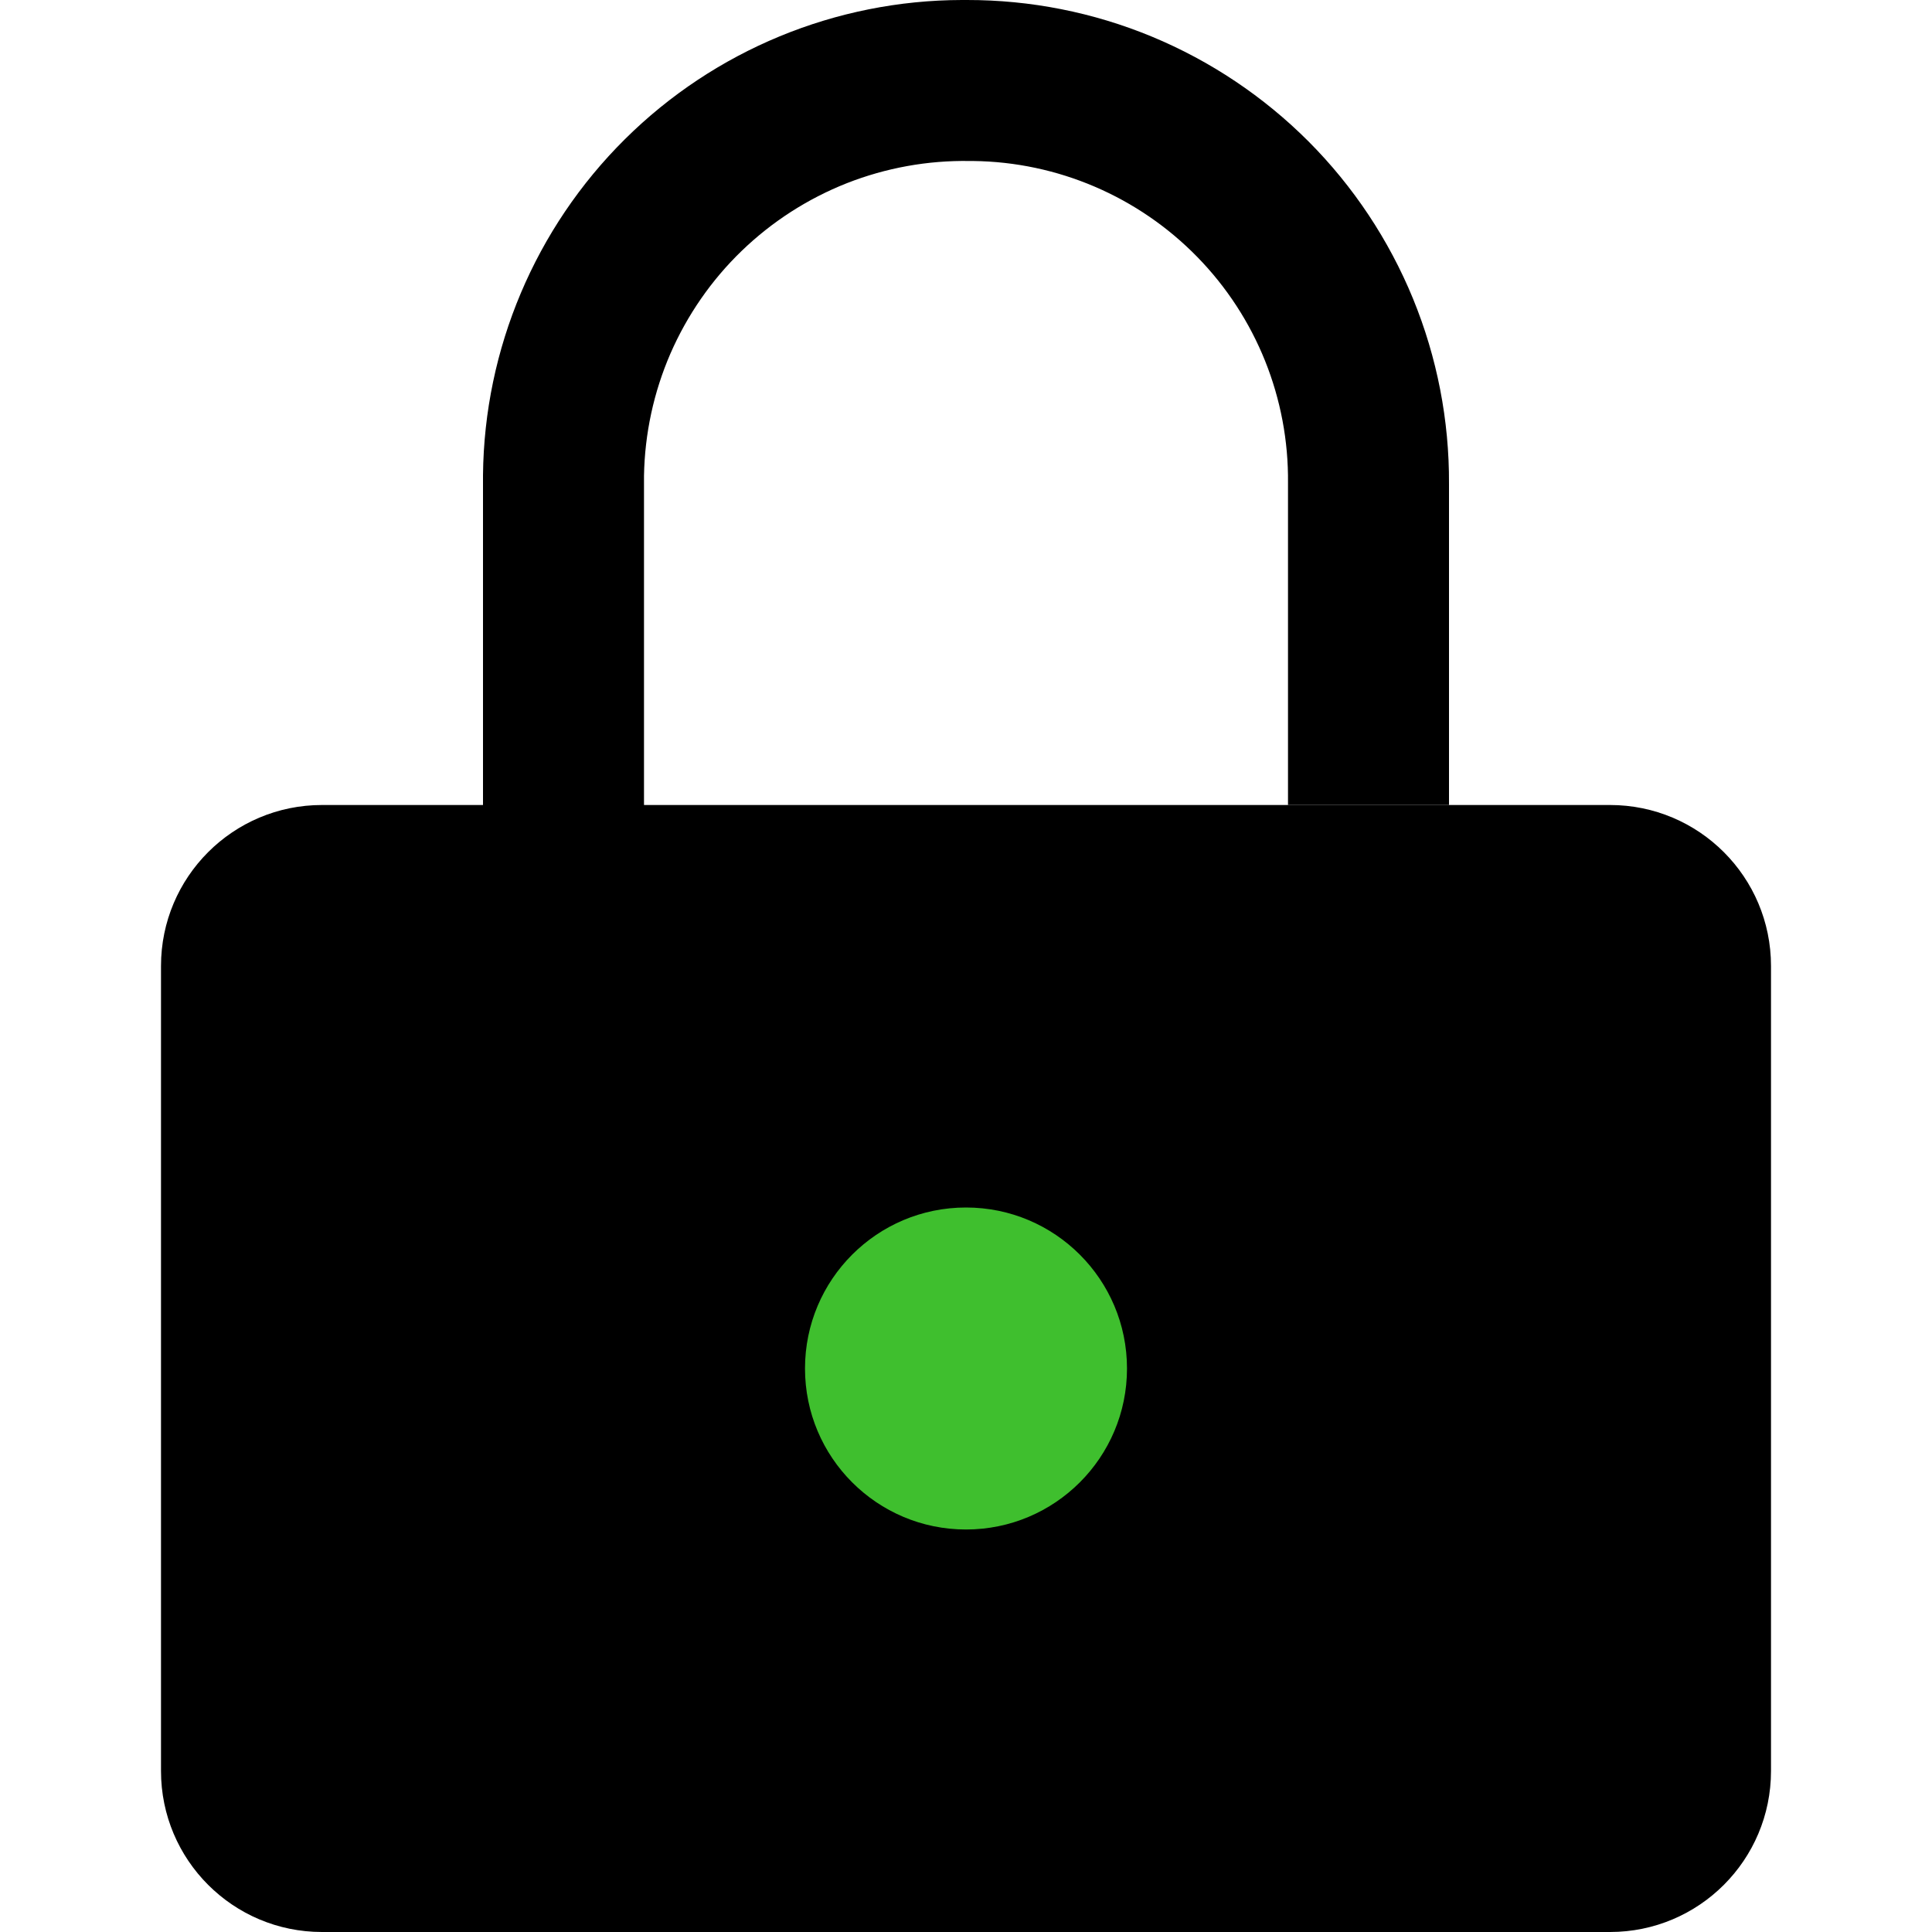
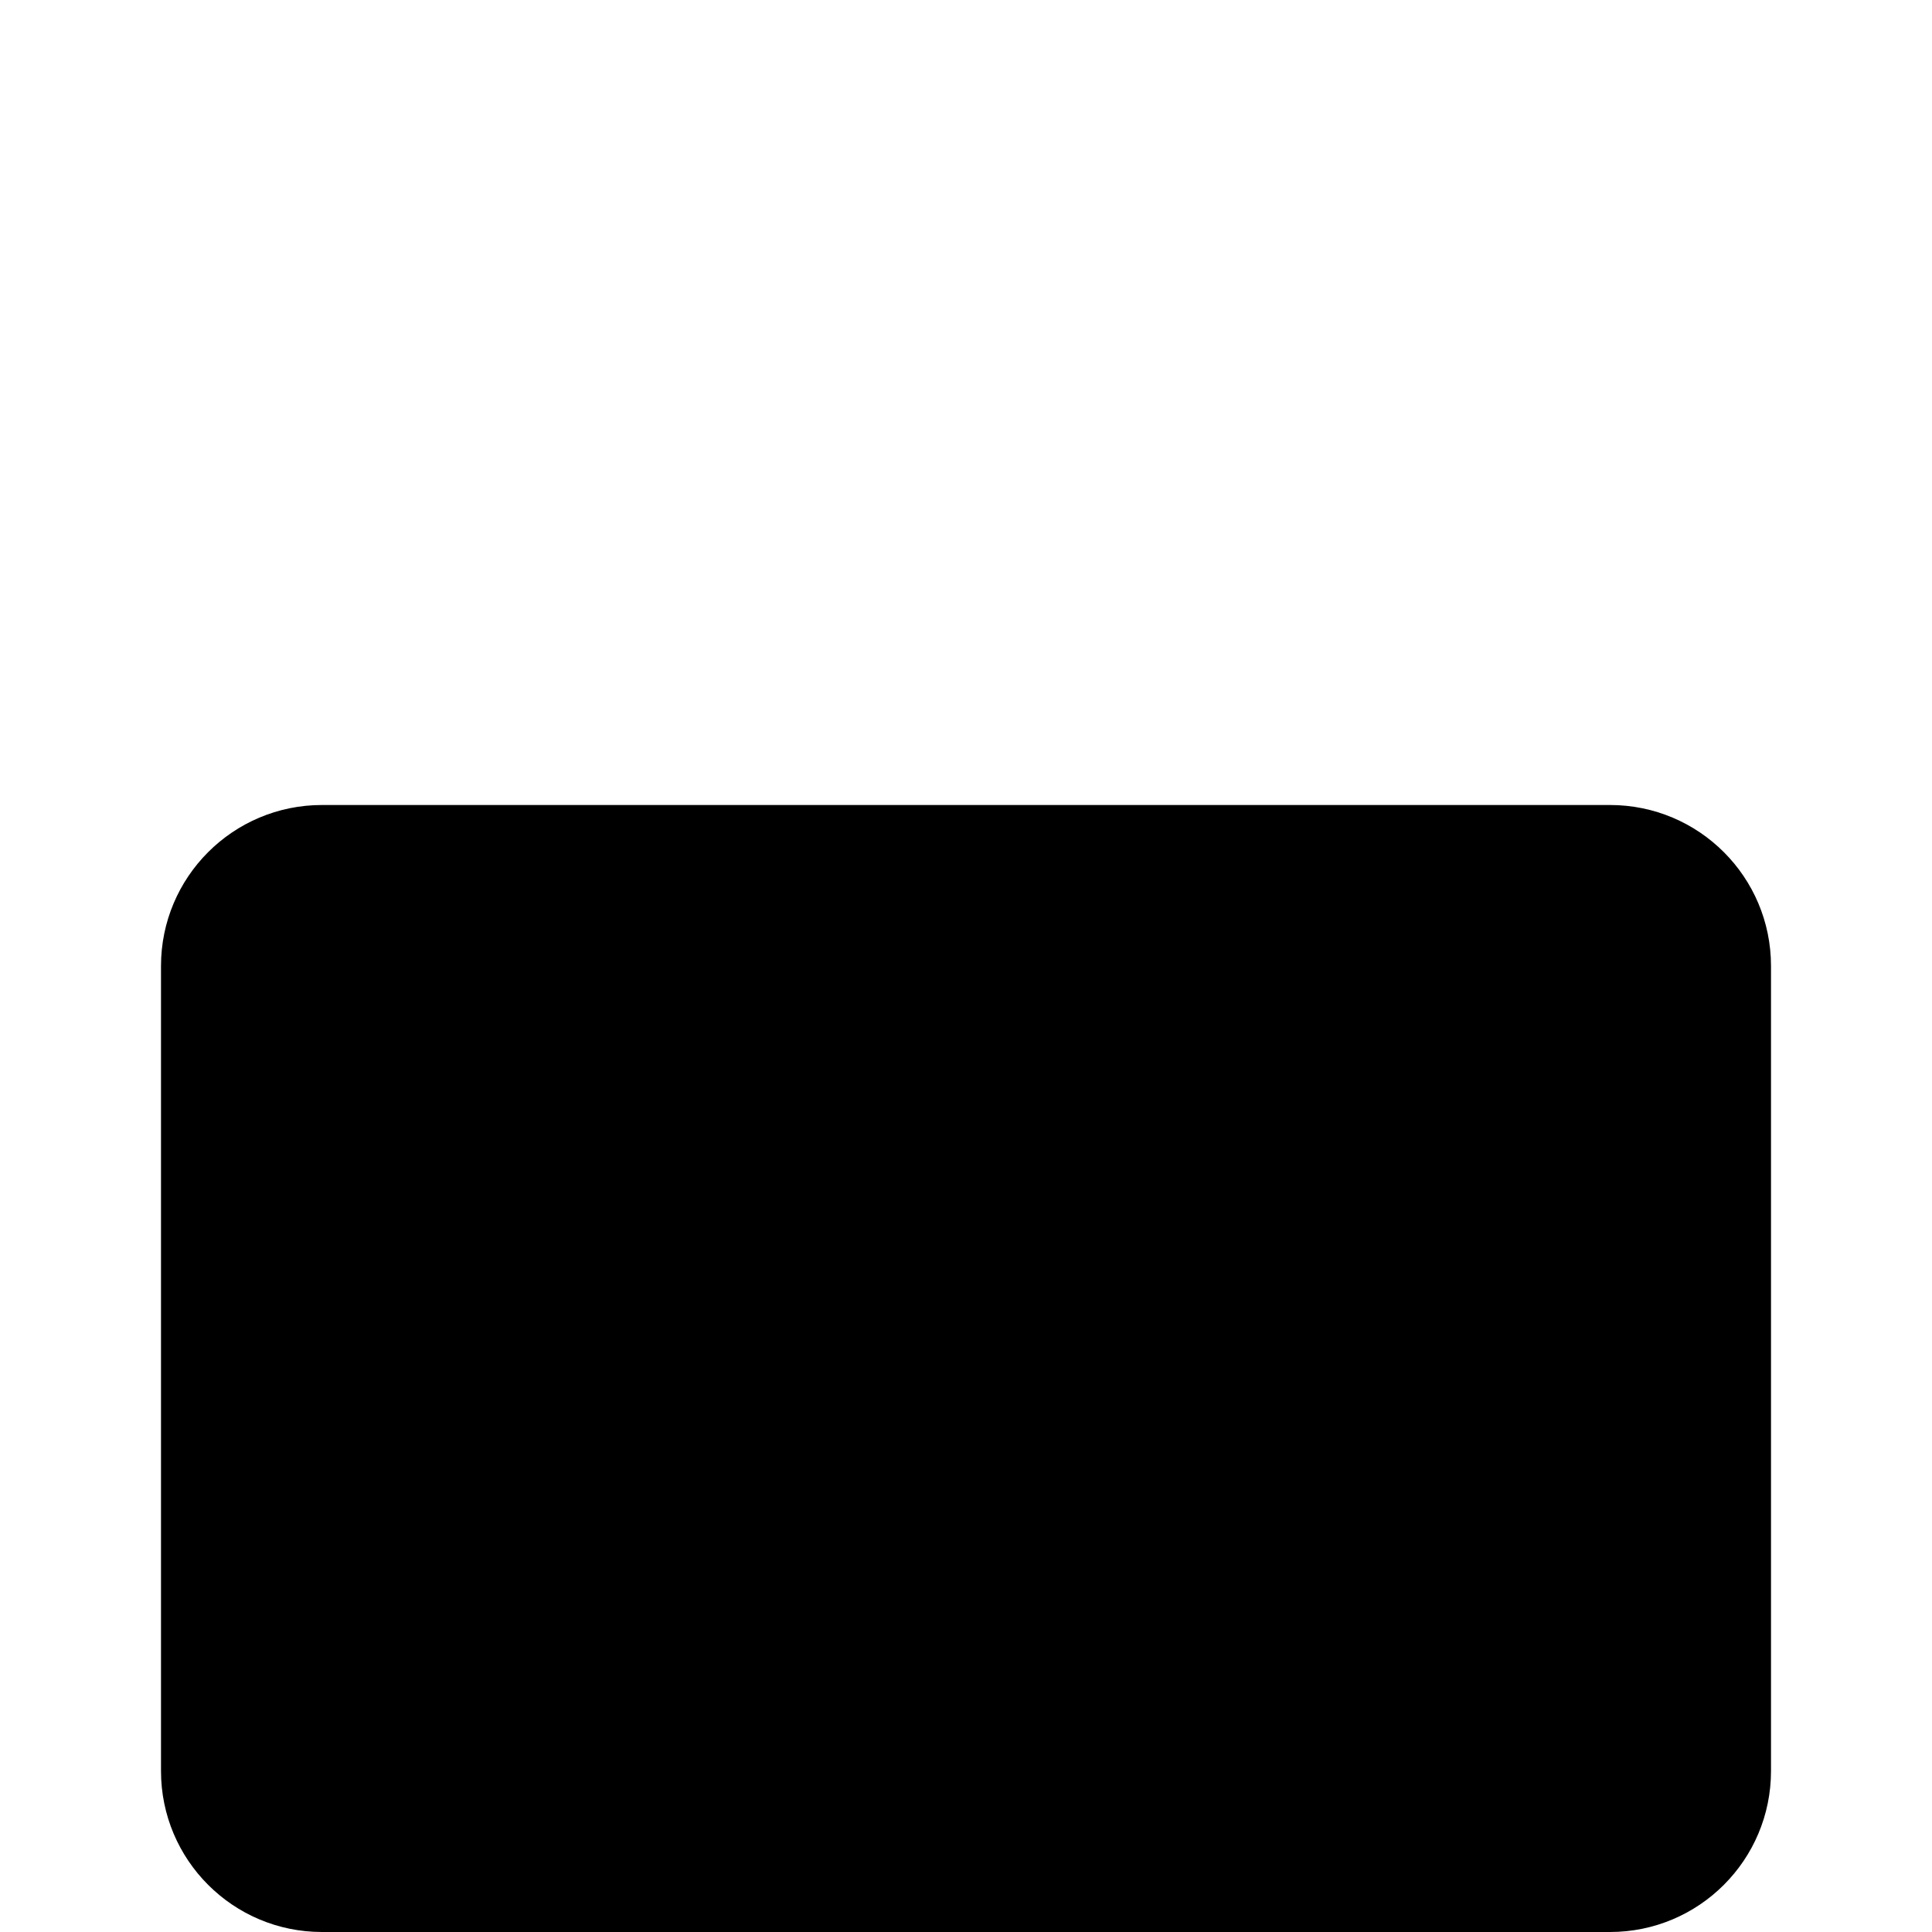
<svg xmlns="http://www.w3.org/2000/svg" viewBox="0 0 24 24" fill="none">
  <g clip-path="url(#clip0_1985_47895)">
-     <path d="M18 10H16V6C16.011 4.951 15.606 3.941 14.872 3.191C14.139 2.441 13.138 2.012 12.089 2H12.047C11.524 1.991 11.005 2.085 10.519 2.276C10.033 2.468 9.589 2.754 9.213 3.117C8.837 3.48 8.537 3.914 8.328 4.393C8.12 4.873 8.009 5.388 8 5.911V10.5H6V5.9C6.016 4.332 6.65 2.833 7.763 1.729C8.877 0.624 10.381 0.003 11.949 1.02682e-05H12.01C12.799 -0.001 13.58 0.153 14.309 0.455C15.037 0.757 15.699 1.2 16.256 1.758C16.813 2.317 17.253 2.98 17.553 3.71C17.852 4.44 18.004 5.221 18 6.01V10Z" fill="currentColor" />
-     <path d="M2 12C2 10.895 2.895 10 4 10H20C21.105 10 22 10.895 22 12V22C22 23.105 21.105 24 20 24H4C2.895 24 2 23.105 2 22V12Z" fill="currentColor" />
-     <circle cx="12" cy="17" r="2" fill="#3FBF2E" />
+     <path d="M2 12C2 10.895 2.895 10 4 10H20C21.105 10 22 10.895 22 12V22C22 23.105 21.105 24 20 24H4C2.895 24 2 23.105 2 22Z" fill="currentColor" />
  </g>
  <defs>
    <clipPath id="clip0_1985_47895">
      <rect width="24" height="24" fill="currentColor" />
    </clipPath>
  </defs>
</svg>